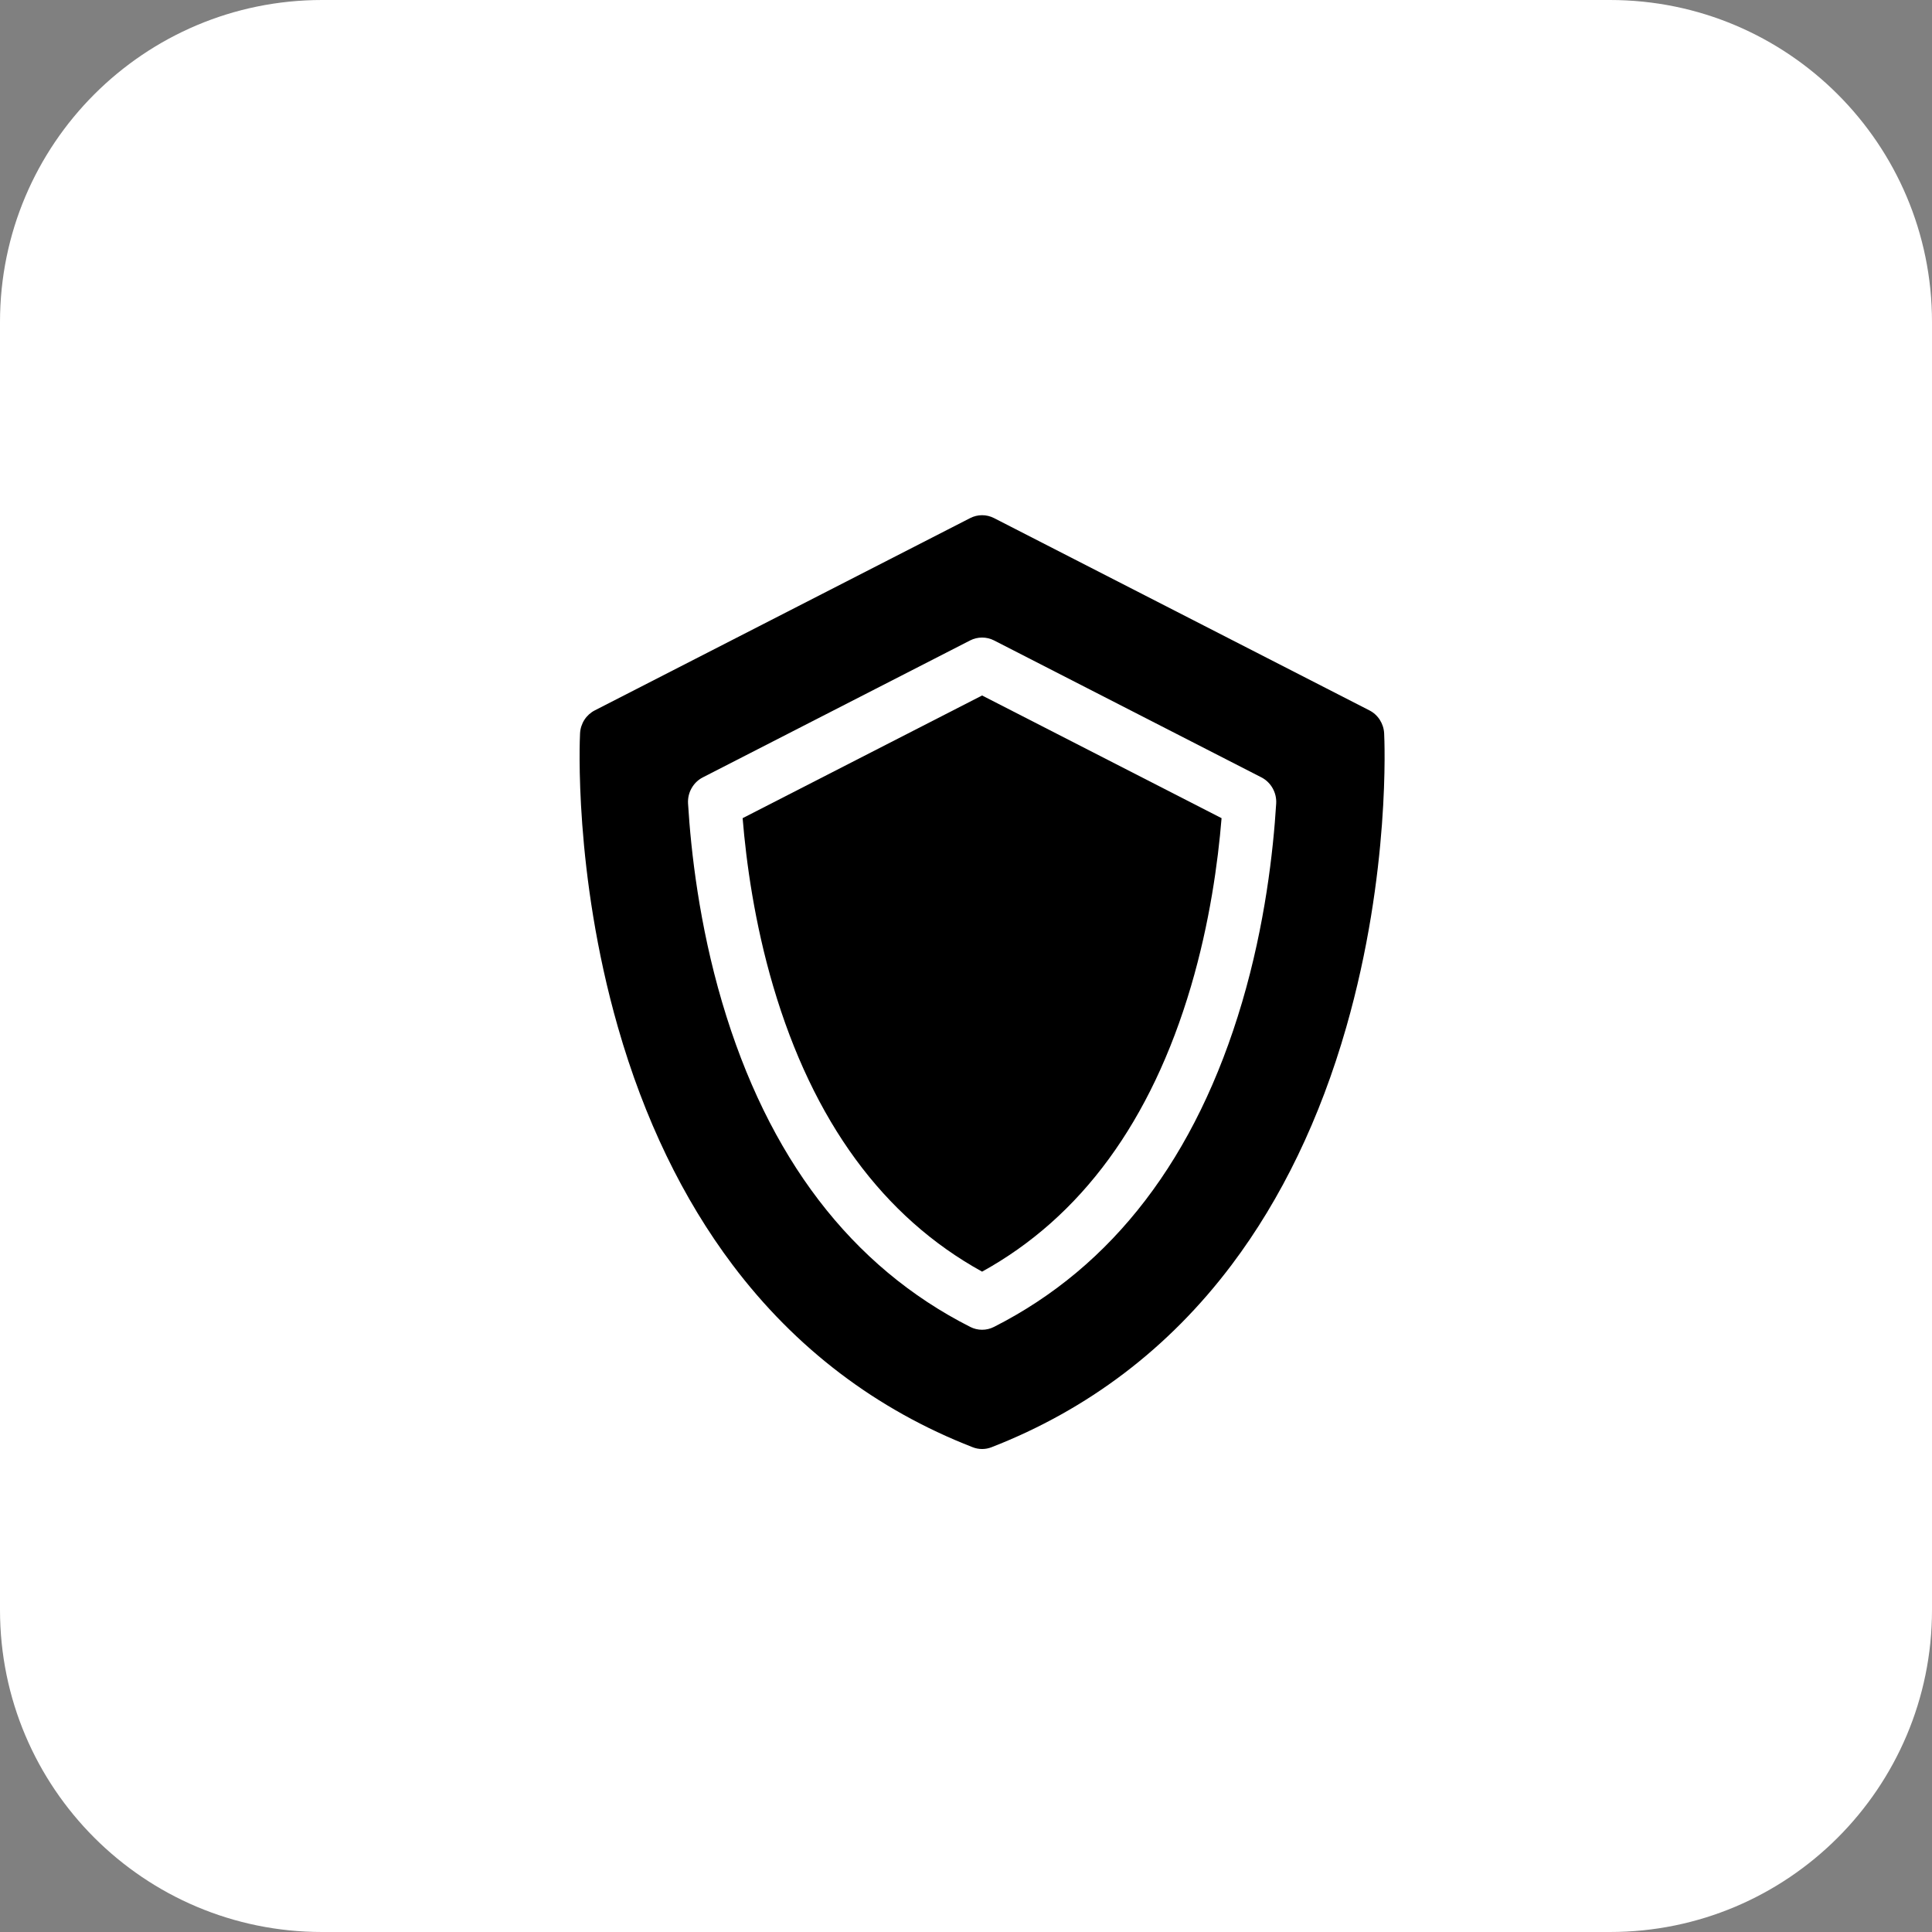
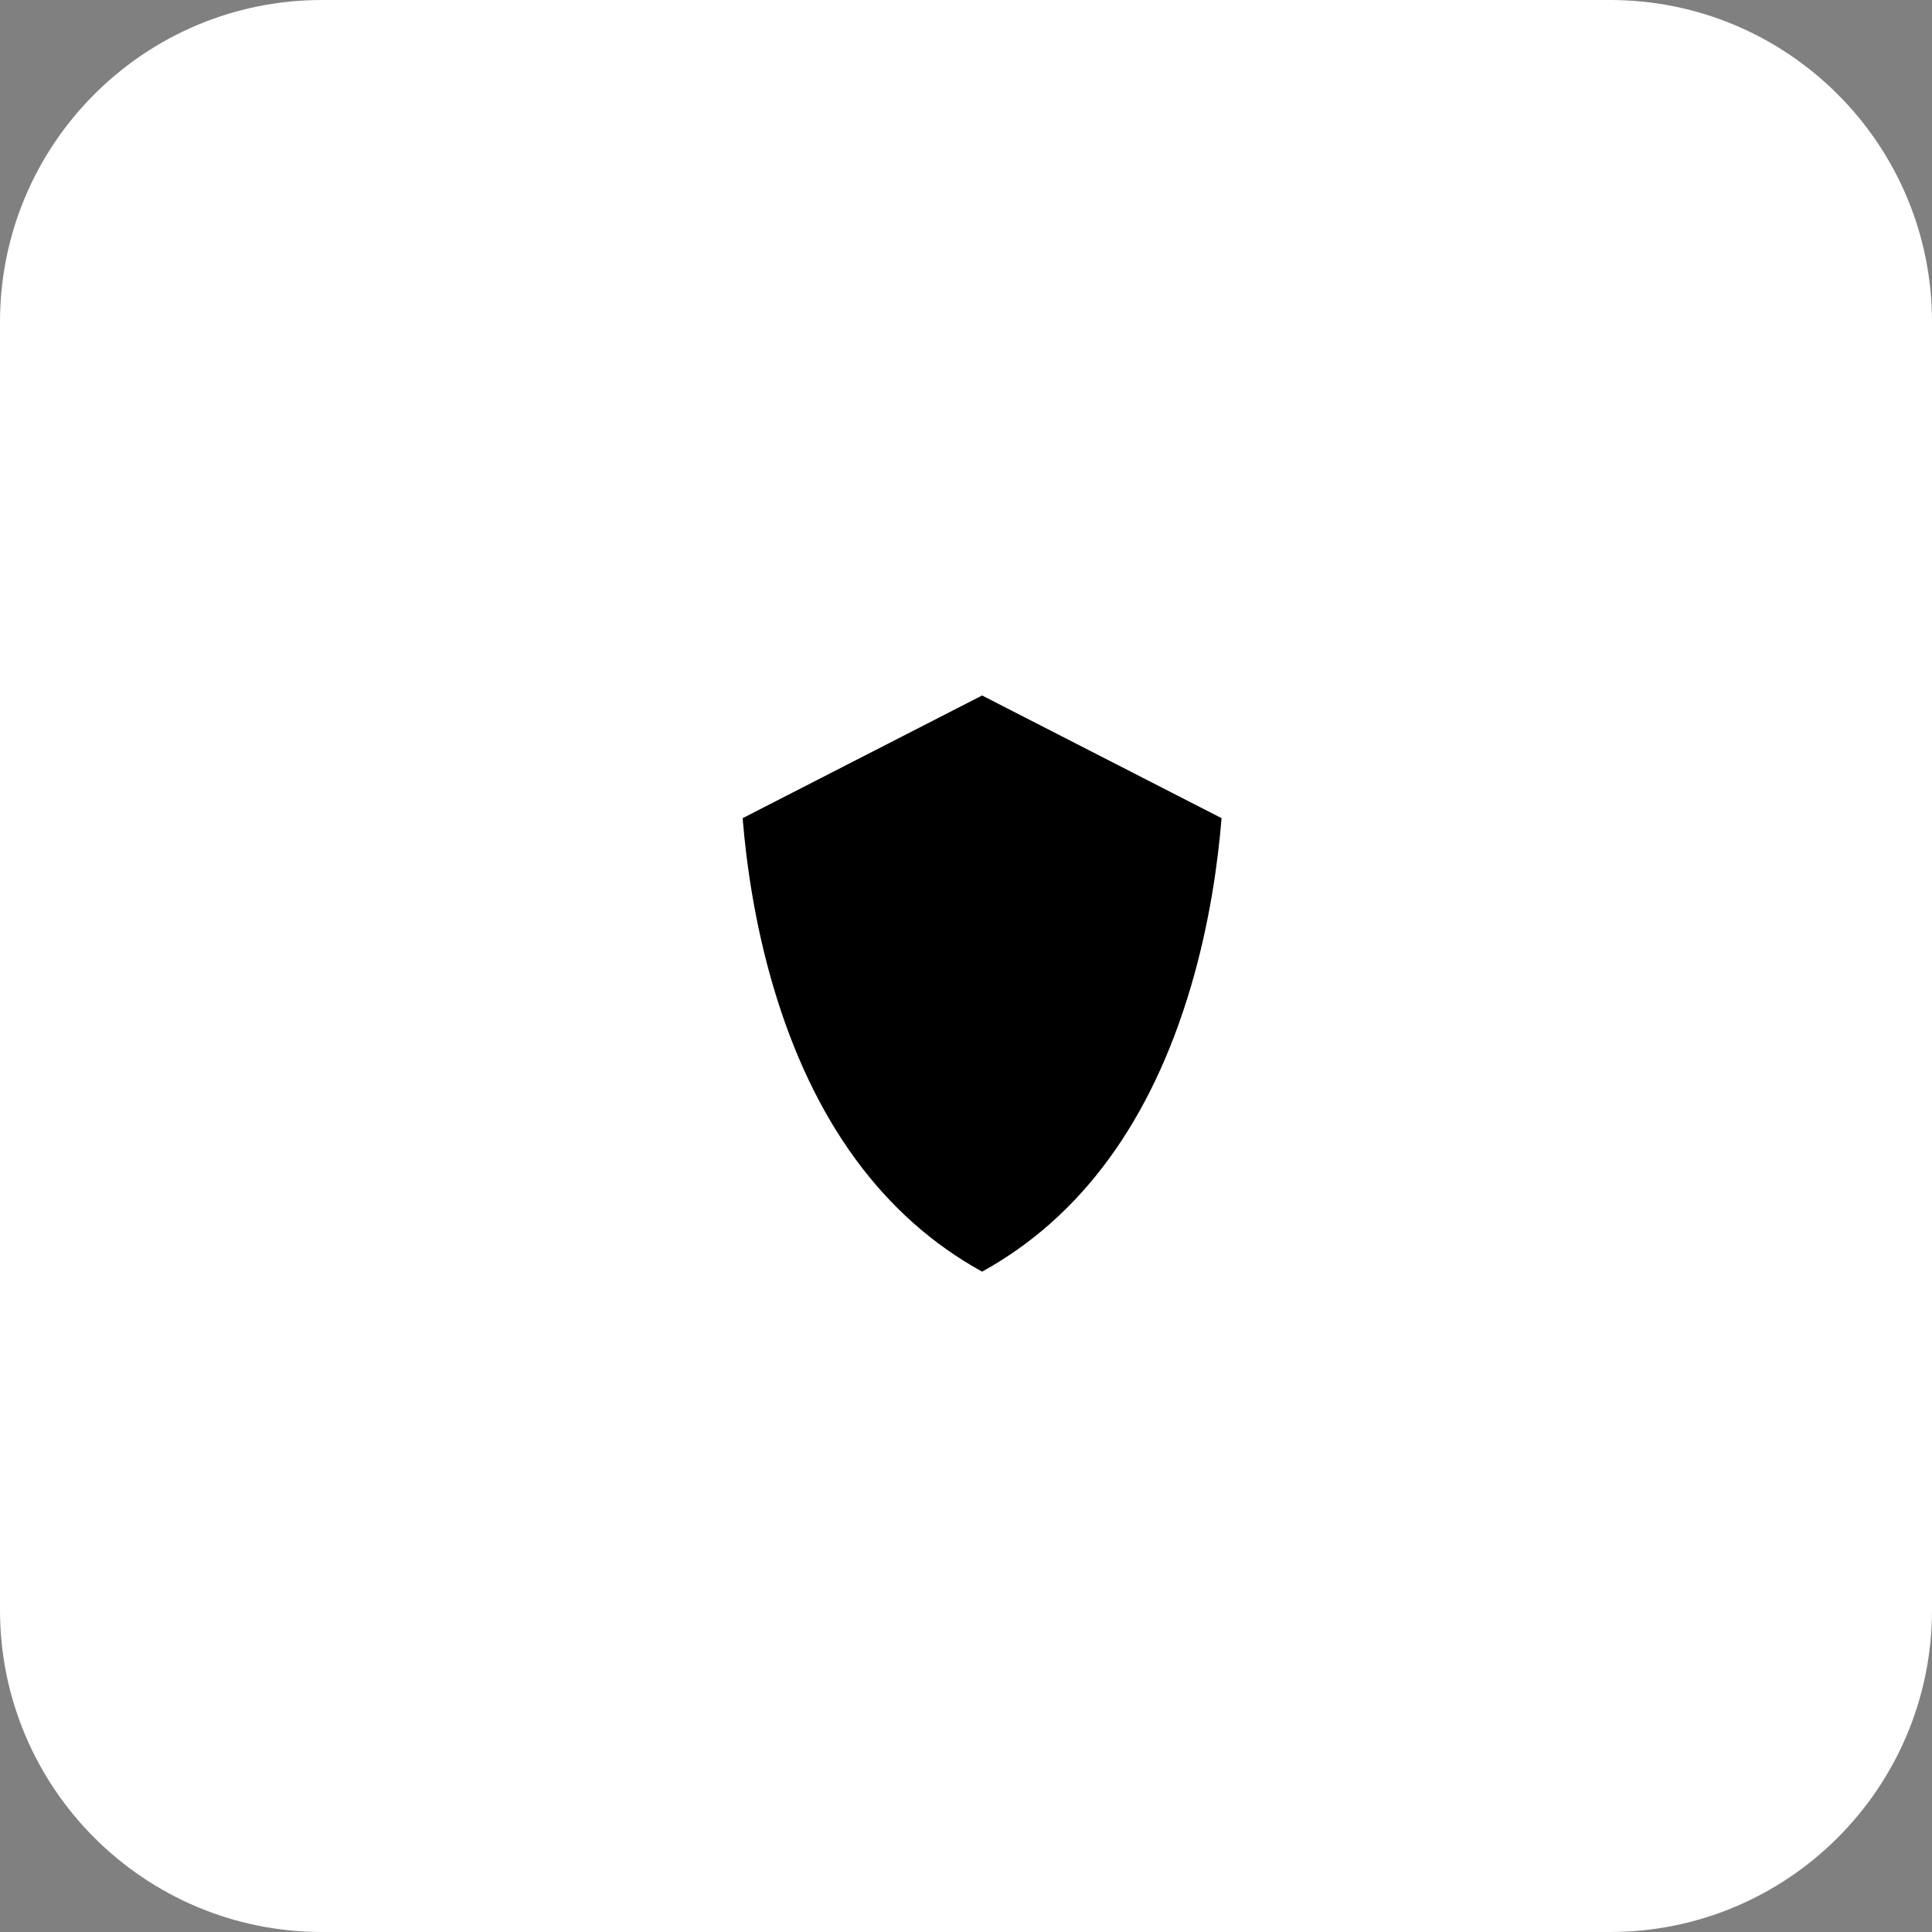
<svg xmlns="http://www.w3.org/2000/svg" width="60" height="60" viewBox="0 0 60 60" fill="none">
  <rect x="0" y="0" width="60" height="60" fill="#808080" stroke="none" />
  <path d="M0 10C0 4.477 4.477 0 10 0H50C55.523 0 60 4.477 60 10V50C60 55.523 55.523 60 50 60H10C4.477 60 0 55.523 0 50V10Z" fill="white" />
  <path d="M23.063 25.409C23.175 26.78 23.432 28.659 24.013 30.631C25.248 34.82 27.429 37.799 30.5 39.492C33.571 37.799 35.752 34.82 36.987 30.631C37.568 28.659 37.825 26.78 37.937 25.409L30.5 21.599L23.063 25.409Z" fill="black" />
-   <path d="M42.986 22.777C42.979 22.627 42.932 22.482 42.852 22.356C42.772 22.231 42.66 22.129 42.529 22.062L30.871 16.09C30.756 16.031 30.629 16 30.5 16C30.371 16 30.244 16.031 30.129 16.09L18.471 22.062C18.34 22.129 18.228 22.231 18.148 22.356C18.068 22.482 18.021 22.627 18.014 22.777C18.005 22.951 17.813 27.092 19.19 31.899C20.004 34.743 21.203 37.227 22.751 39.282C24.702 41.872 27.21 43.777 30.205 44.944C30.395 45.019 30.605 45.019 30.795 44.944C33.79 43.777 36.298 41.872 38.249 39.282C39.797 37.227 40.996 34.743 41.81 31.899C43.187 27.092 42.995 22.951 42.986 22.777ZM30.867 41.209C30.753 41.267 30.628 41.297 30.5 41.297C30.372 41.297 30.247 41.267 30.133 41.209C26.44 39.339 23.847 35.945 22.425 31.123C21.714 28.711 21.458 26.438 21.368 24.956C21.358 24.79 21.395 24.624 21.477 24.48C21.558 24.335 21.679 24.218 21.825 24.143L30.129 19.889C30.244 19.83 30.371 19.8 30.5 19.8C30.629 19.8 30.756 19.83 30.871 19.889L39.176 24.143C39.321 24.218 39.442 24.335 39.523 24.48C39.605 24.624 39.643 24.79 39.633 24.956C39.542 26.438 39.286 28.711 38.575 31.123C37.153 35.945 34.56 39.339 30.867 41.209Z" fill="black" />
</svg>